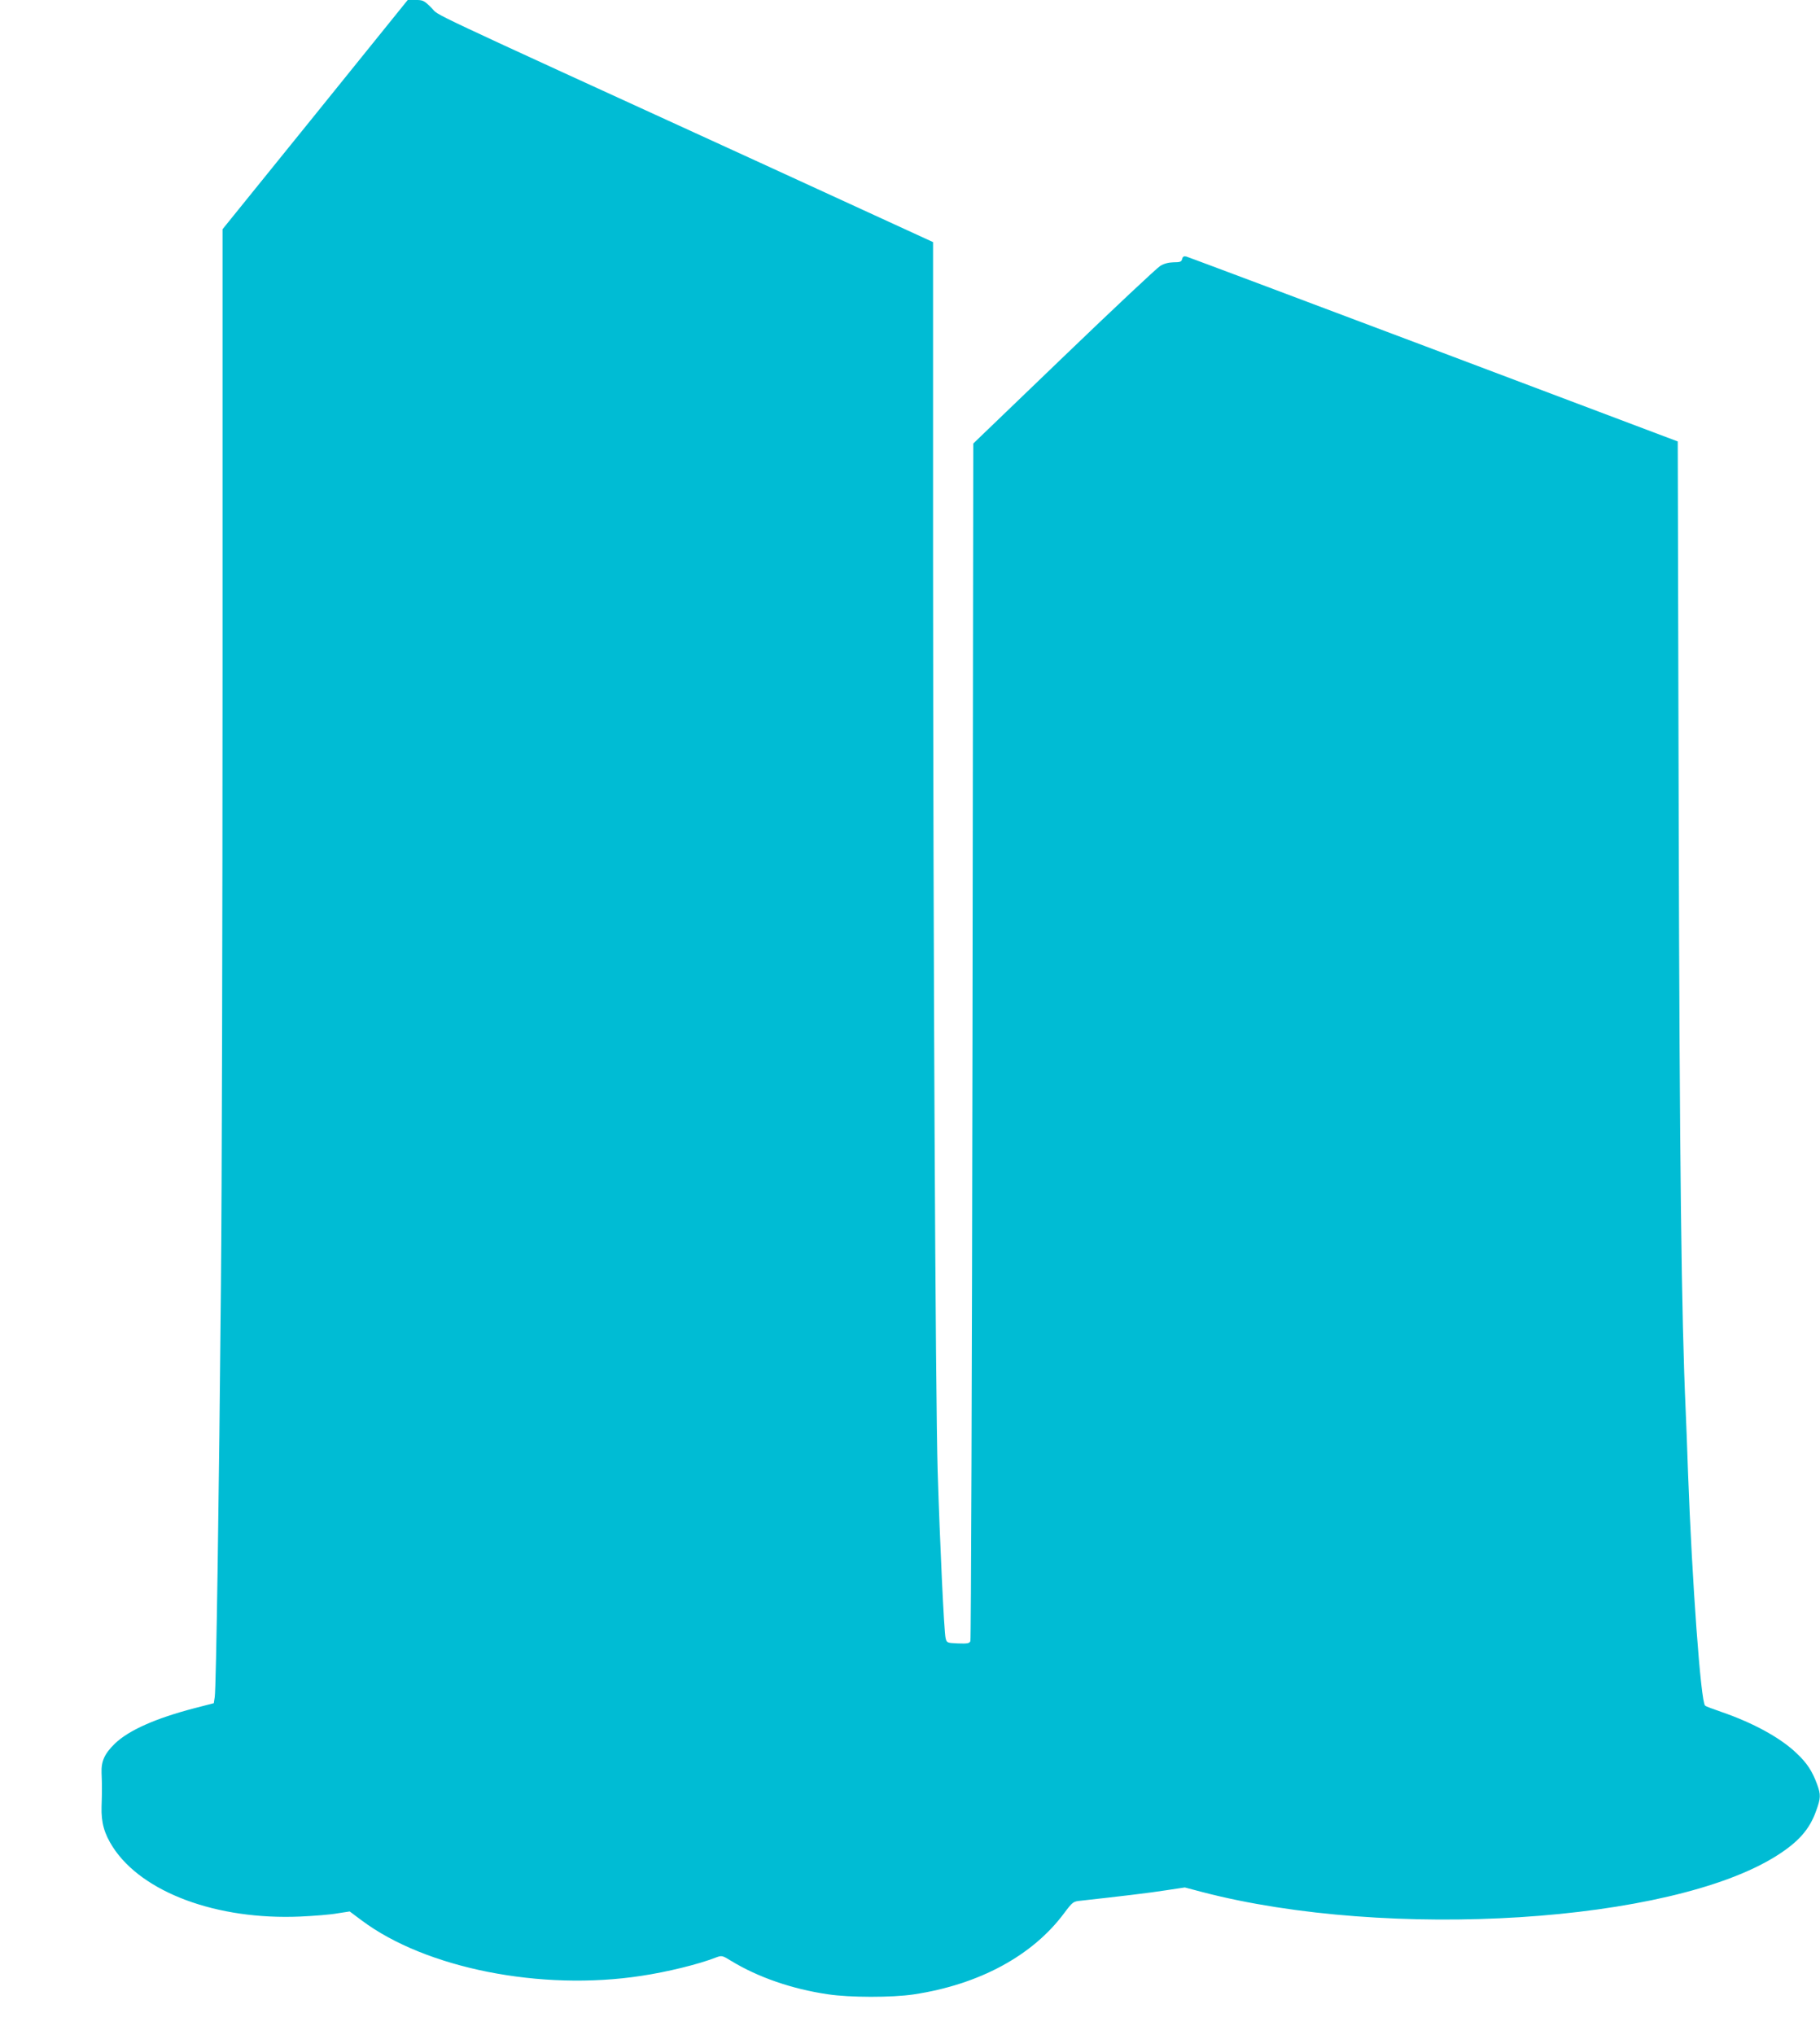
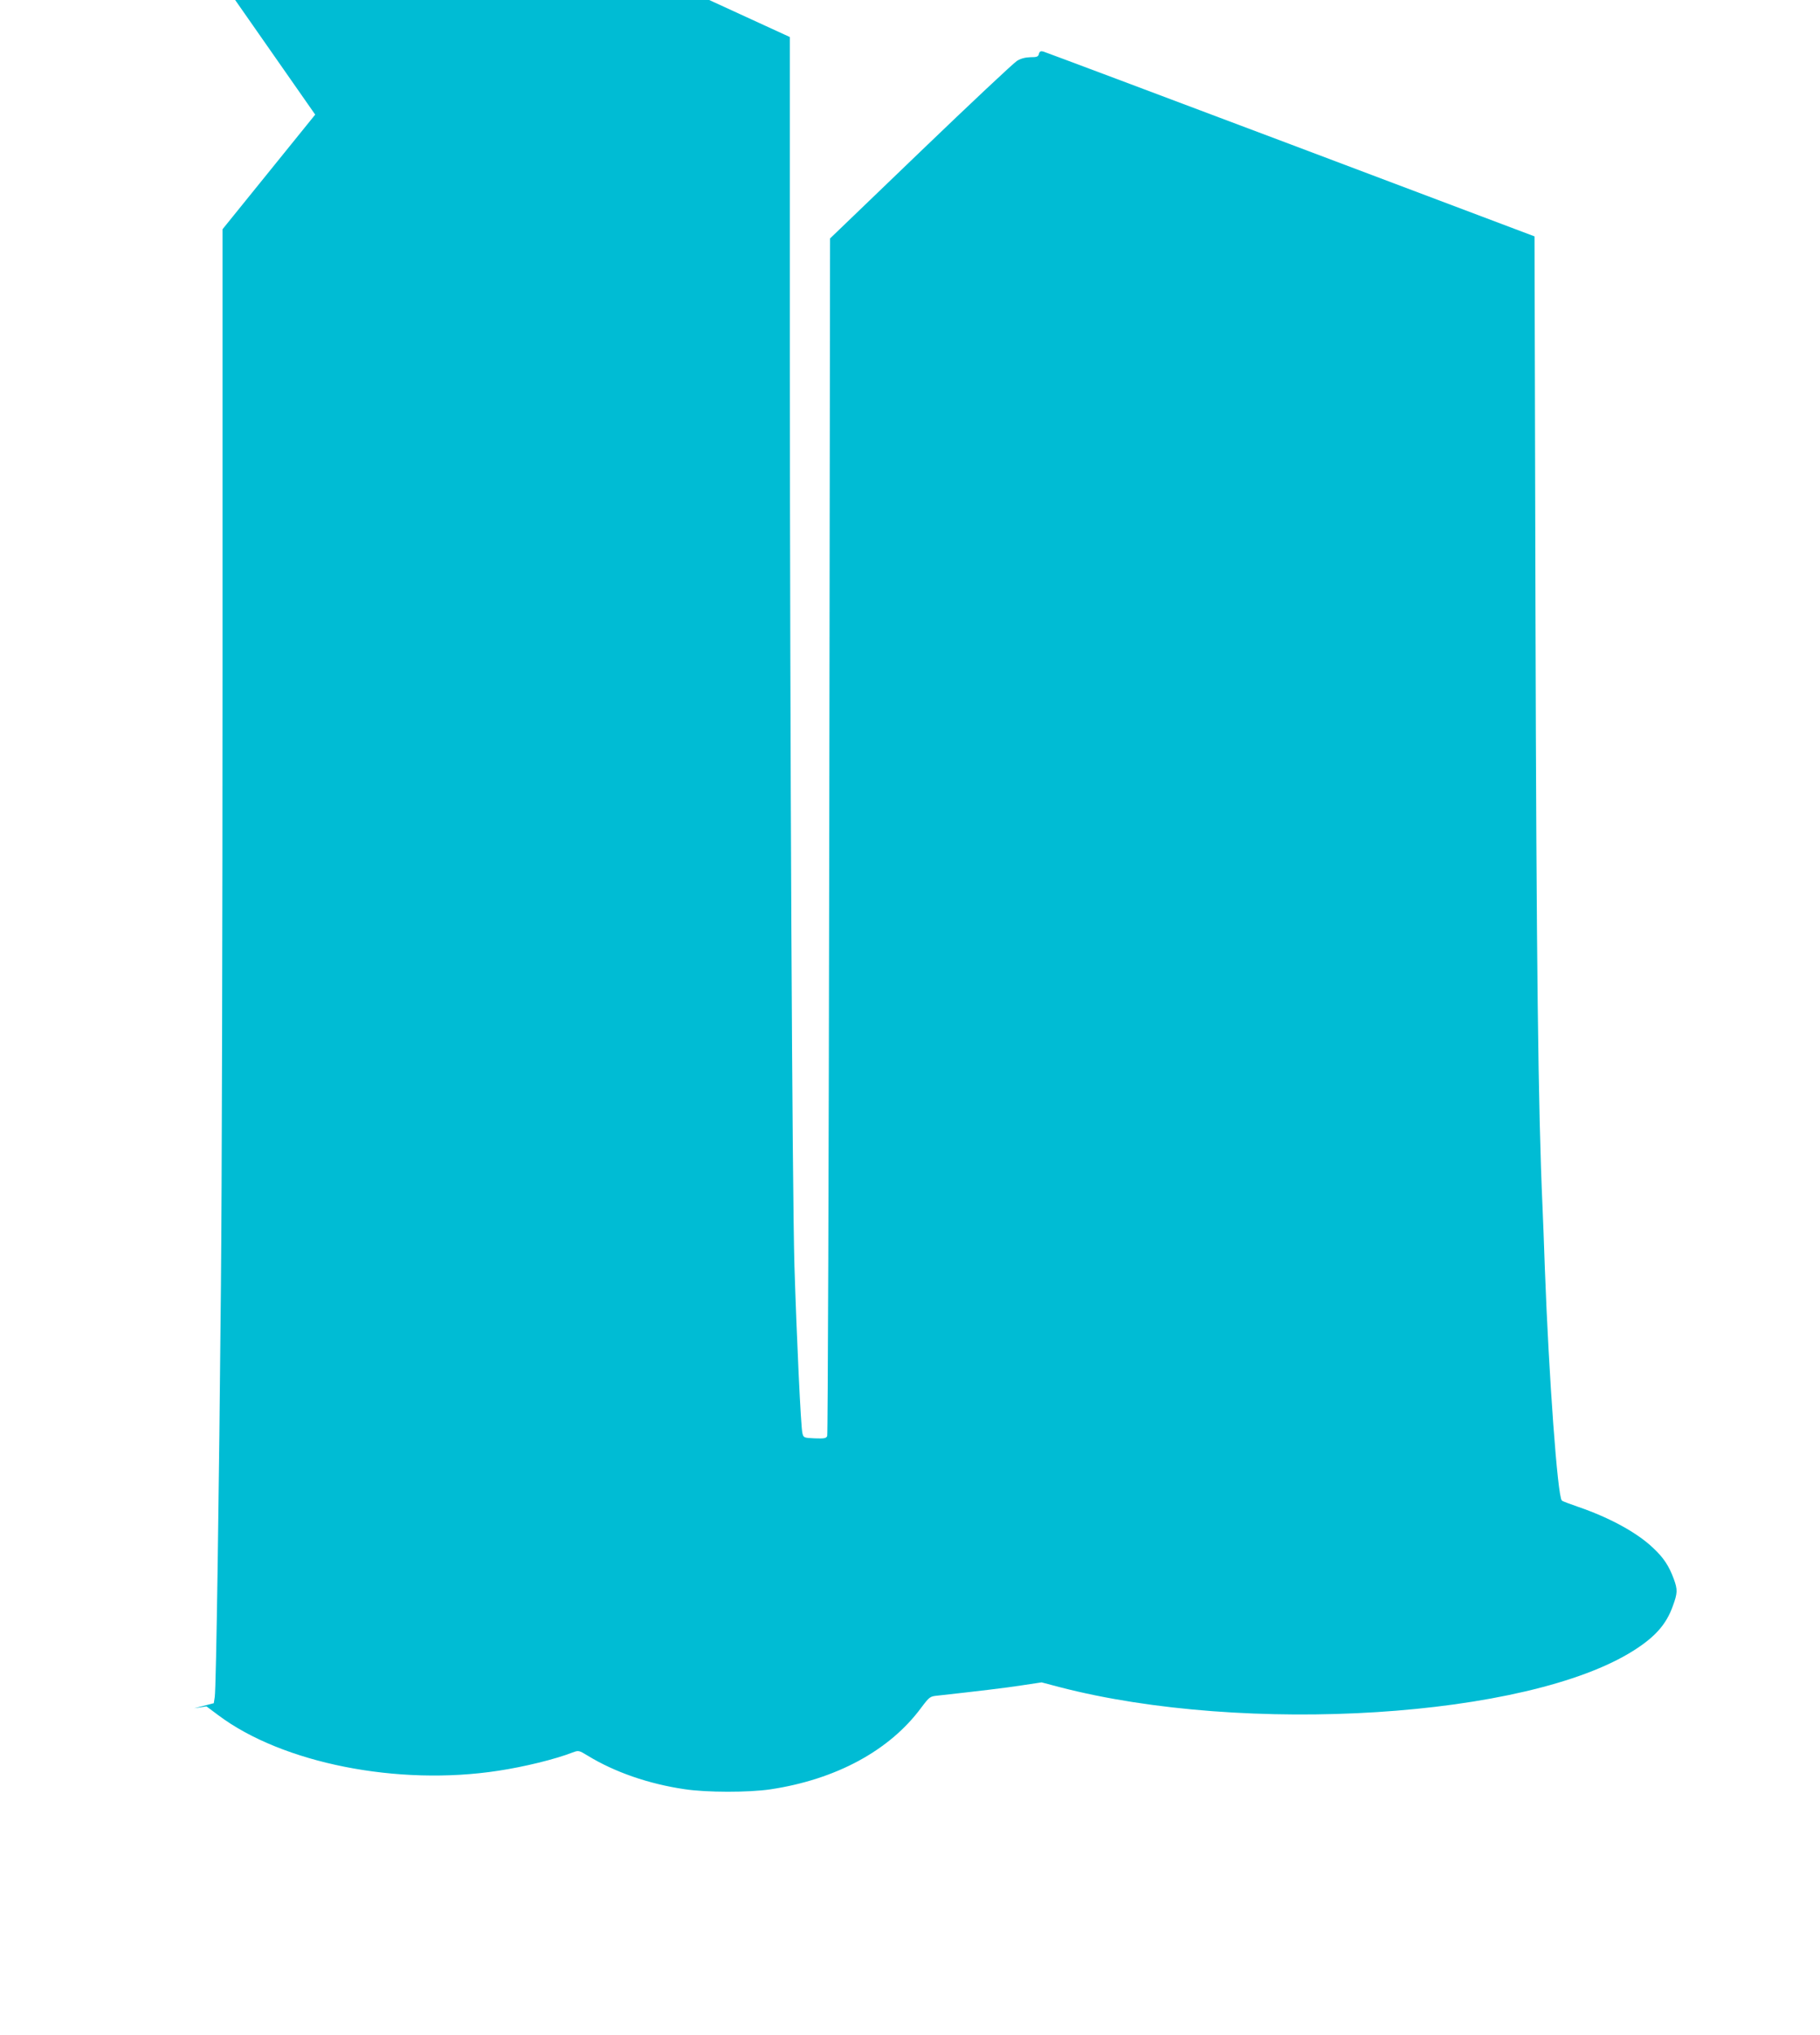
<svg xmlns="http://www.w3.org/2000/svg" version="1.0" width="1145pt" height="1280pt" viewBox="0 0 1145 1280" preserveAspectRatio="xMidYMid meet">
  <g transform="translate(0,1280) scale(0.1,-0.1)" fill="#00bcd4" stroke="none">
-     <path d="M1983 12079 l-583 -721 0 -2787 c0 -1532 -4 -3265 -10 -3851 -12 -1312 -30 -2542 -39 -2595 l-6 -39 -124 -32 c-241 -63 -411 -138 -498 -222 -65 -63 -87 -111 -84 -184 3 -77 3 -118 0 -213 -3 -100 17 -170 71 -254 185 -286 655 -460 1180 -437 85 4 190 12 232 20 l78 12 75 -56 c403 -302 1130 -446 1760 -349 161 24 361 73 468 115 38 14 40 14 97 -21 169 -103 383 -177 608 -210 138 -21 403 -21 539 -1 413 62 750 244 949 513 53 70 55 72 106 77 236 26 432 49 532 65 l120 18 110 -29 c1171 -305 2949 -193 3614 229 136 86 206 165 247 280 30 82 31 103 6 171 -30 81 -63 132 -128 193 -102 98 -275 192 -473 260 -52 18 -99 35 -103 40 -27 22 -82 781 -107 1459 -5 151 -12 329 -15 395 -27 607 -38 1525 -44 3734 l-6 2364 -1535 579 c-844 318 -1545 581 -1556 584 -16 4 -23 0 -27 -15 -4 -18 -13 -21 -54 -21 -32 -1 -60 -8 -84 -23 -20 -12 -293 -268 -606 -569 l-570 -548 -5 -3757 c-3 -2067 -9 -3766 -13 -3776 -6 -15 -18 -17 -78 -15 -69 3 -71 4 -78 33 -10 39 -36 601 -50 1050 -14 476 -28 3309 -29 5736 l0 1996 -1087 499 c-2209 1011 -2011 918 -2068 974 -47 47 -54 50 -100 50 l-50 0 -582 -721z" />
+     <path d="M1983 12079 l-583 -721 0 -2787 c0 -1532 -4 -3265 -10 -3851 -12 -1312 -30 -2542 -39 -2595 l-6 -39 -124 -32 l78 12 75 -56 c403 -302 1130 -446 1760 -349 161 24 361 73 468 115 38 14 40 14 97 -21 169 -103 383 -177 608 -210 138 -21 403 -21 539 -1 413 62 750 244 949 513 53 70 55 72 106 77 236 26 432 49 532 65 l120 18 110 -29 c1171 -305 2949 -193 3614 229 136 86 206 165 247 280 30 82 31 103 6 171 -30 81 -63 132 -128 193 -102 98 -275 192 -473 260 -52 18 -99 35 -103 40 -27 22 -82 781 -107 1459 -5 151 -12 329 -15 395 -27 607 -38 1525 -44 3734 l-6 2364 -1535 579 c-844 318 -1545 581 -1556 584 -16 4 -23 0 -27 -15 -4 -18 -13 -21 -54 -21 -32 -1 -60 -8 -84 -23 -20 -12 -293 -268 -606 -569 l-570 -548 -5 -3757 c-3 -2067 -9 -3766 -13 -3776 -6 -15 -18 -17 -78 -15 -69 3 -71 4 -78 33 -10 39 -36 601 -50 1050 -14 476 -28 3309 -29 5736 l0 1996 -1087 499 c-2209 1011 -2011 918 -2068 974 -47 47 -54 50 -100 50 l-50 0 -582 -721z" />
  </g>
</svg>